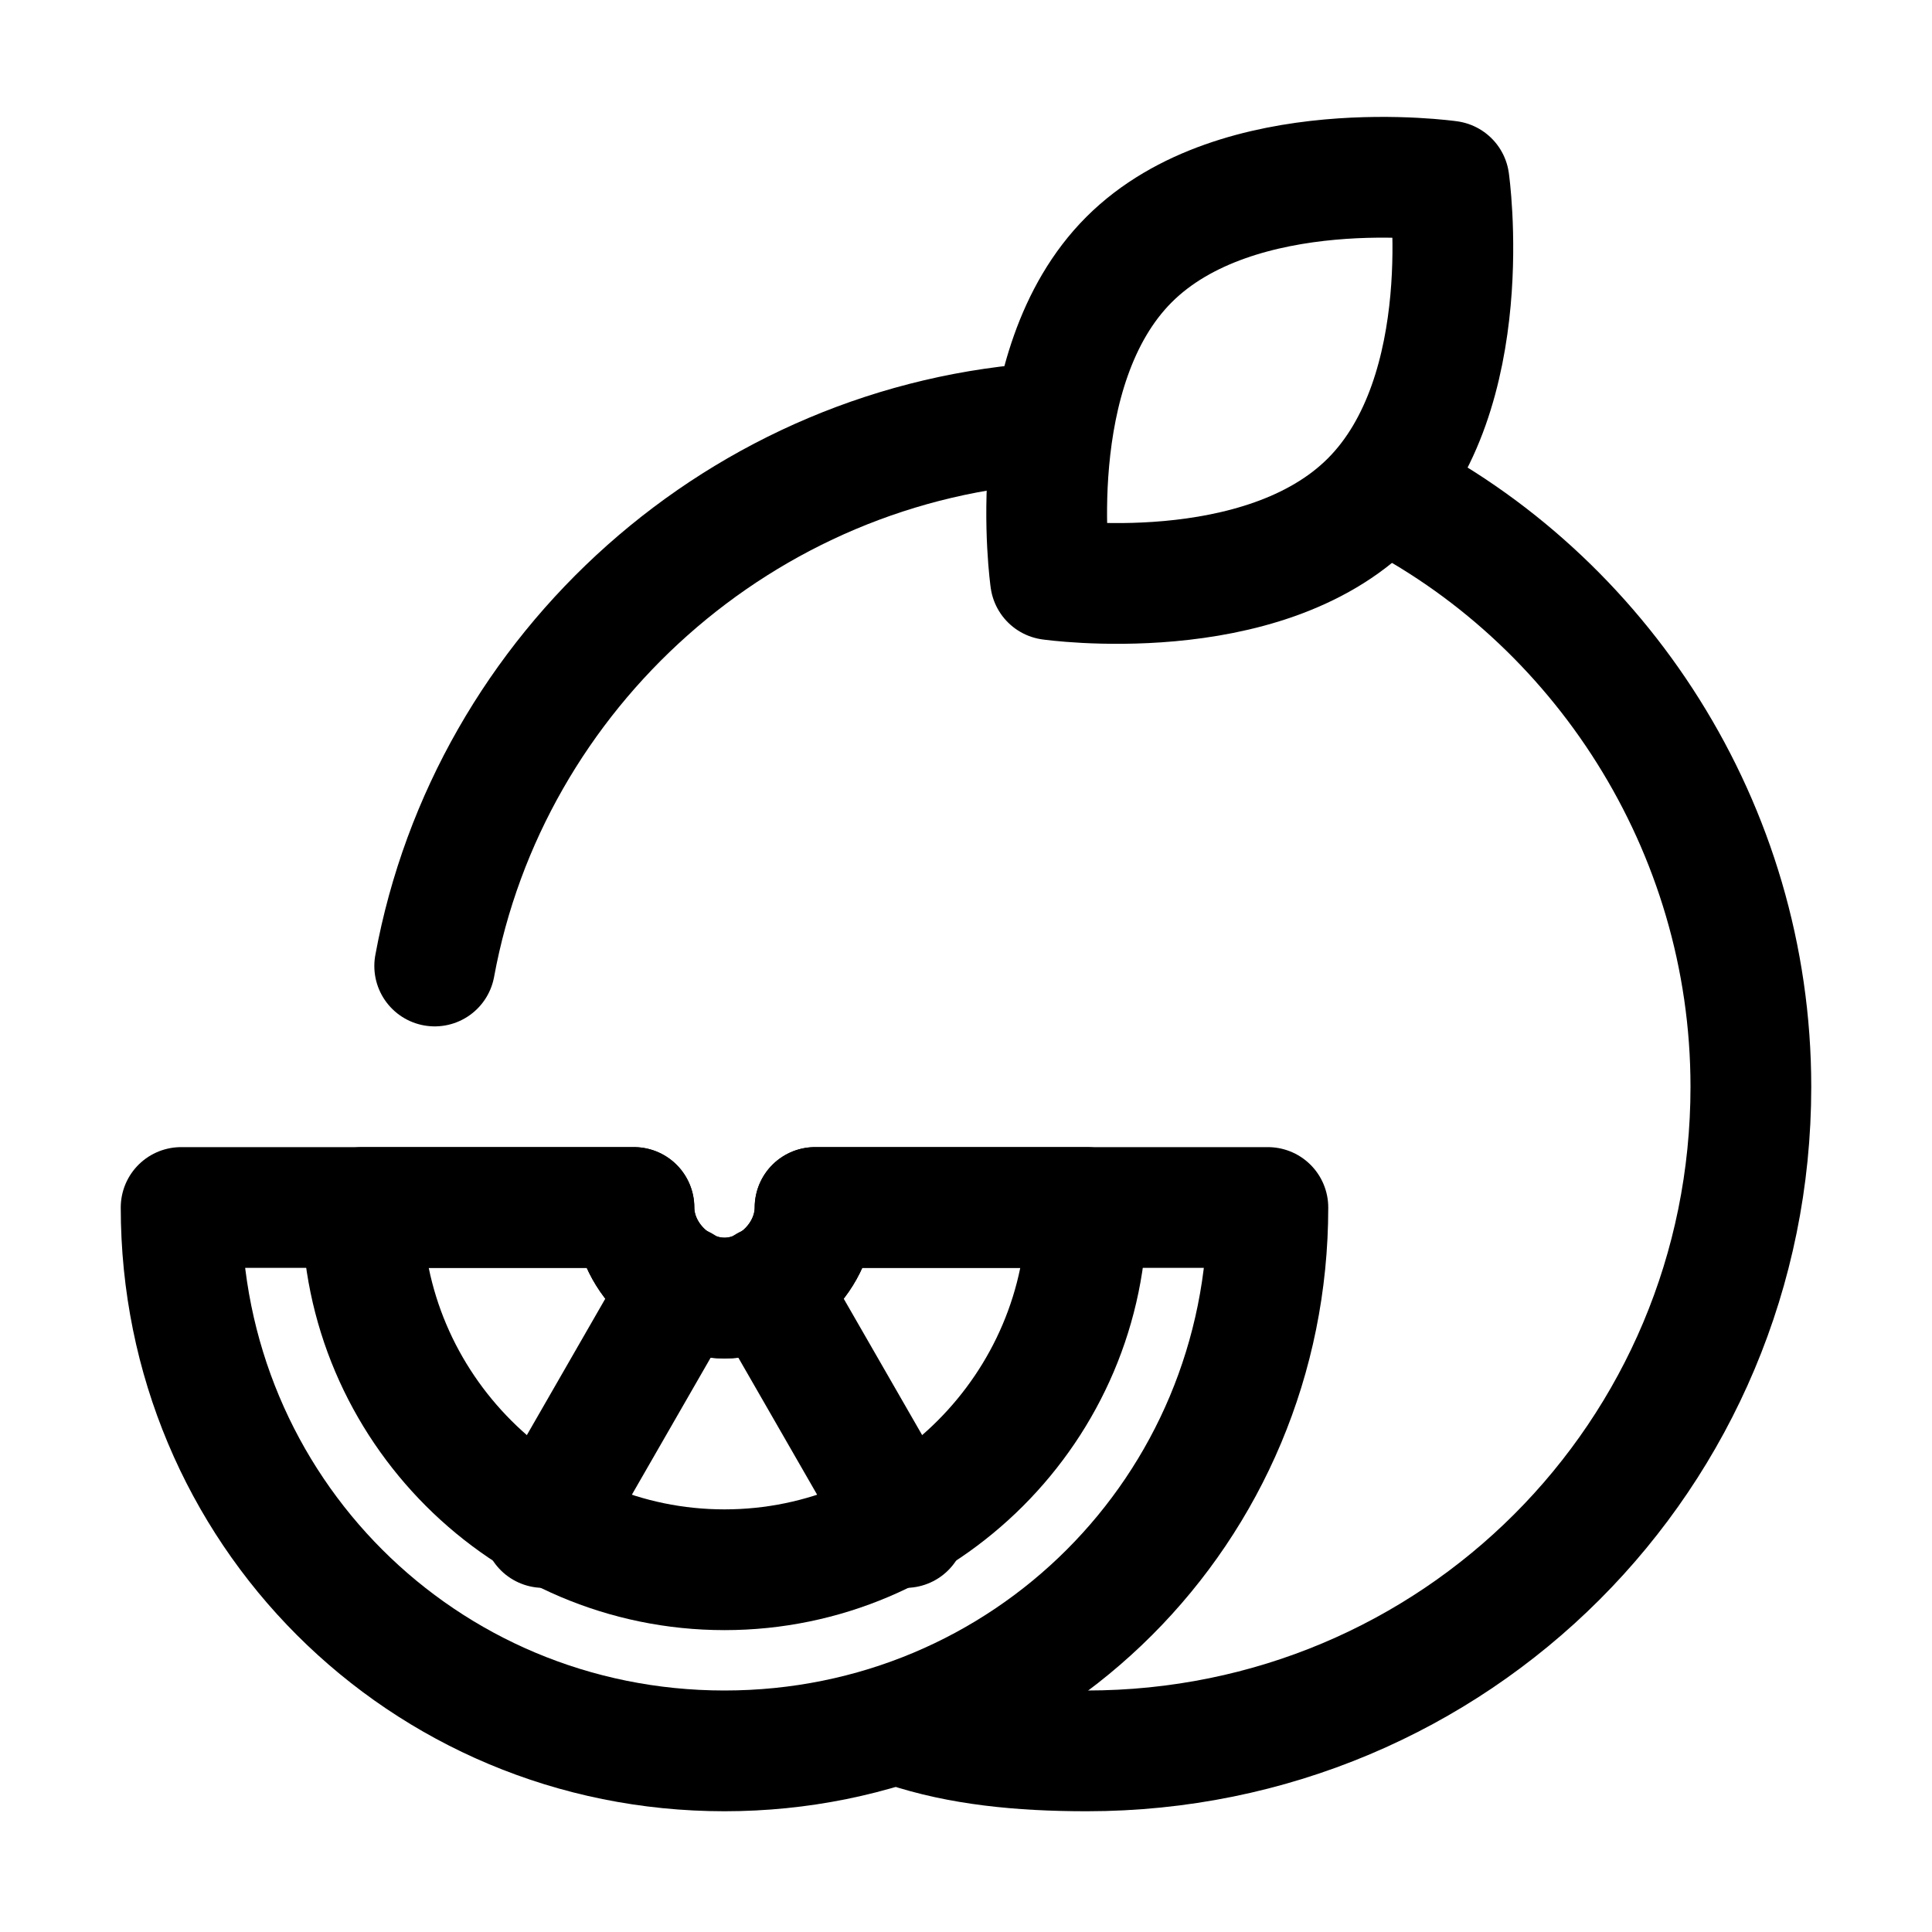
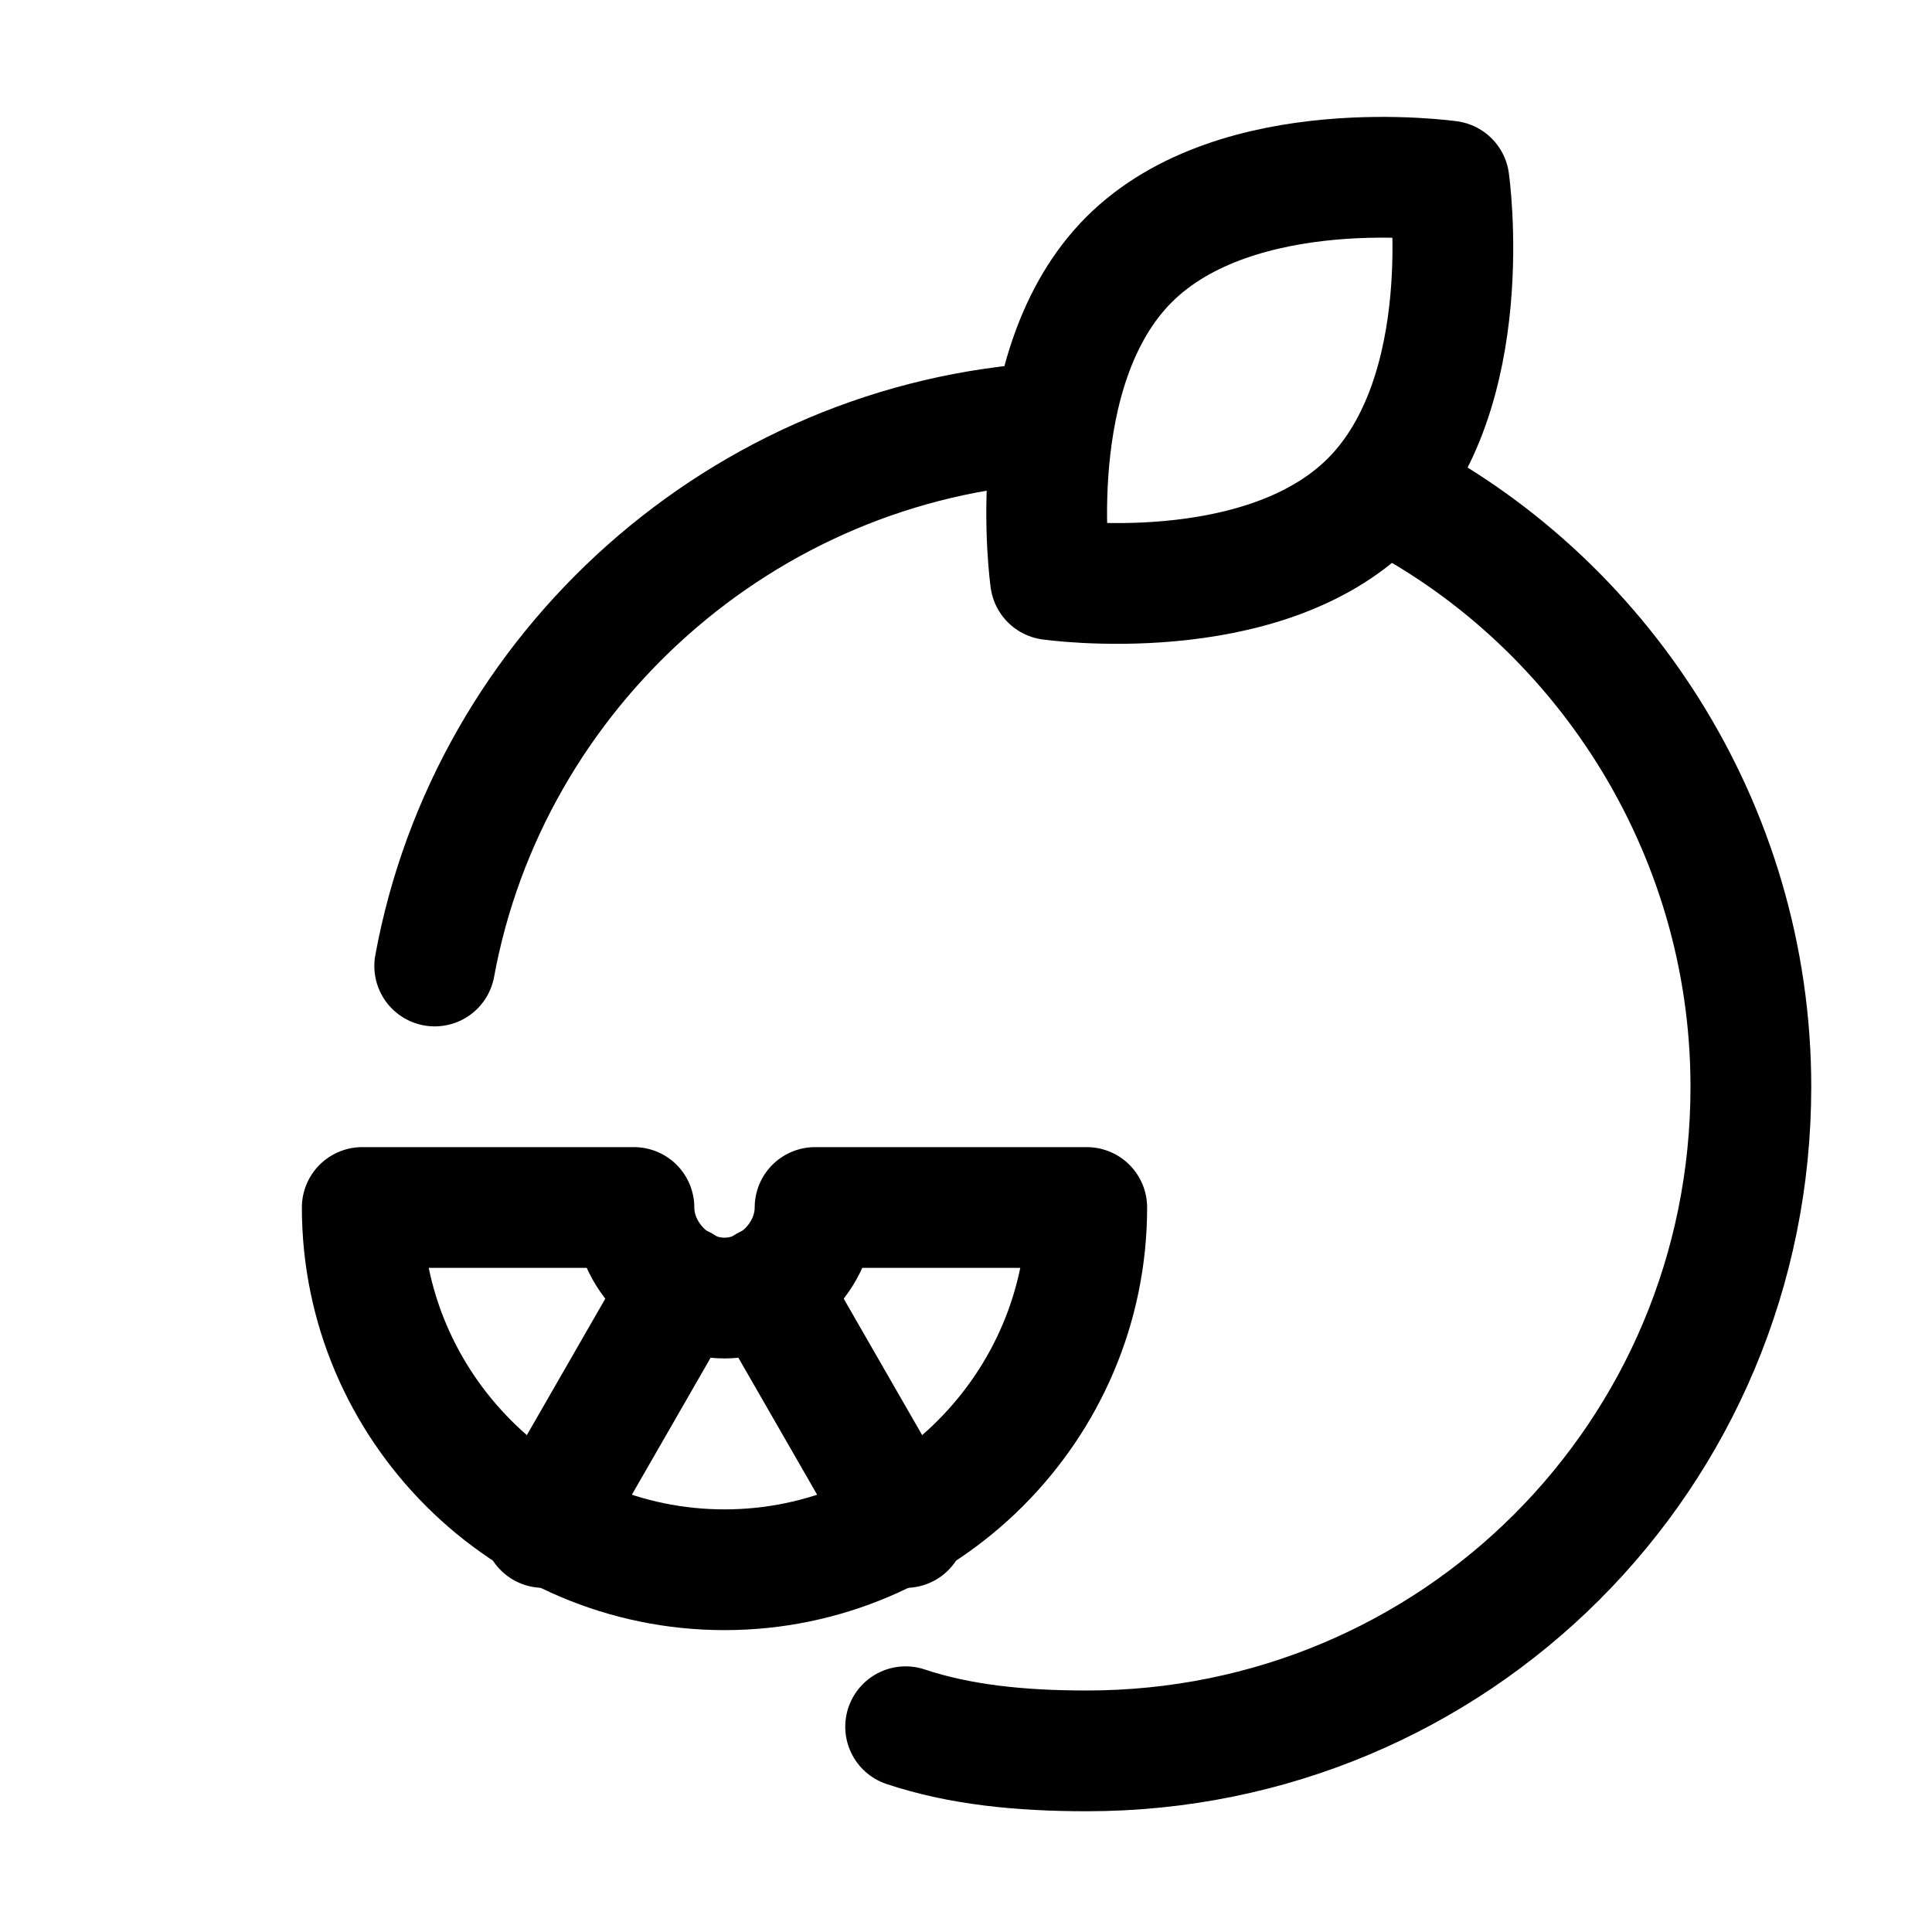
<svg xmlns="http://www.w3.org/2000/svg" version="1.1" id="Icons" viewBox="0 0 32 32" xml:space="preserve">
  <style type="text/css">
	.st0{fill:none;stroke:#000000;stroke-width:2;stroke-linecap:round;stroke-linejoin:round;stroke-miterlimit:10;}
</style>
  <path class="st0" d="M13.5,20c0,0.8-0.7,1.5-1.5,1.5s-1.5-0.7-1.5-1.5H6c0,3.3,2.7,6,6,6s6-2.7,6-6H13.5z" />
-   <path class="st0" d="M13.5,20c0,0.8-0.7,1.5-1.5,1.5s-1.5-0.7-1.5-1.5H3c0,5,4,9,9,9s9-4,9-9H13.5z" />
  <line class="st0" x1="12.7" y1="21.3" x2="15" y2="25.3" />
  <line class="st0" x1="9" y1="25.3" x2="11.3" y2="21.3" />
  <path class="st0" d="M22.7,8.3c-1.8,1.8-5.3,1.3-5.3,1.3s-0.5-3.5,1.3-5.3C20.5,2.5,24,3,24,3S24.5,6.5,22.7,8.3z" />
  <path class="st0" d="M22.9,8.1C26.5,9.9,29,13.7,29,18c0,6.1-4.9,11-11,11c-1.1,0-2.1-0.1-3-0.4" />
  <path class="st0" d="M17.4,7c-5.1,0.3-9.3,4.1-10.2,9" />
</svg>